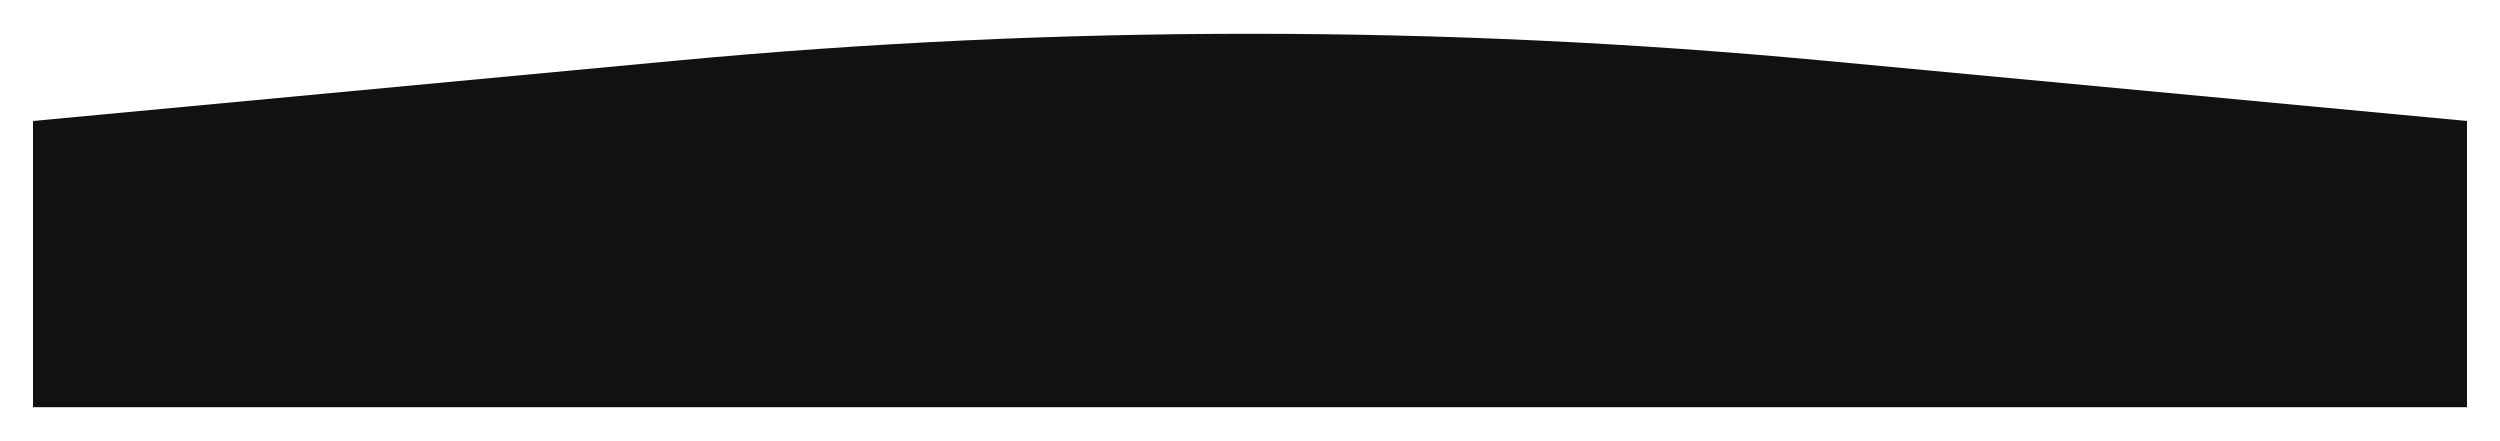
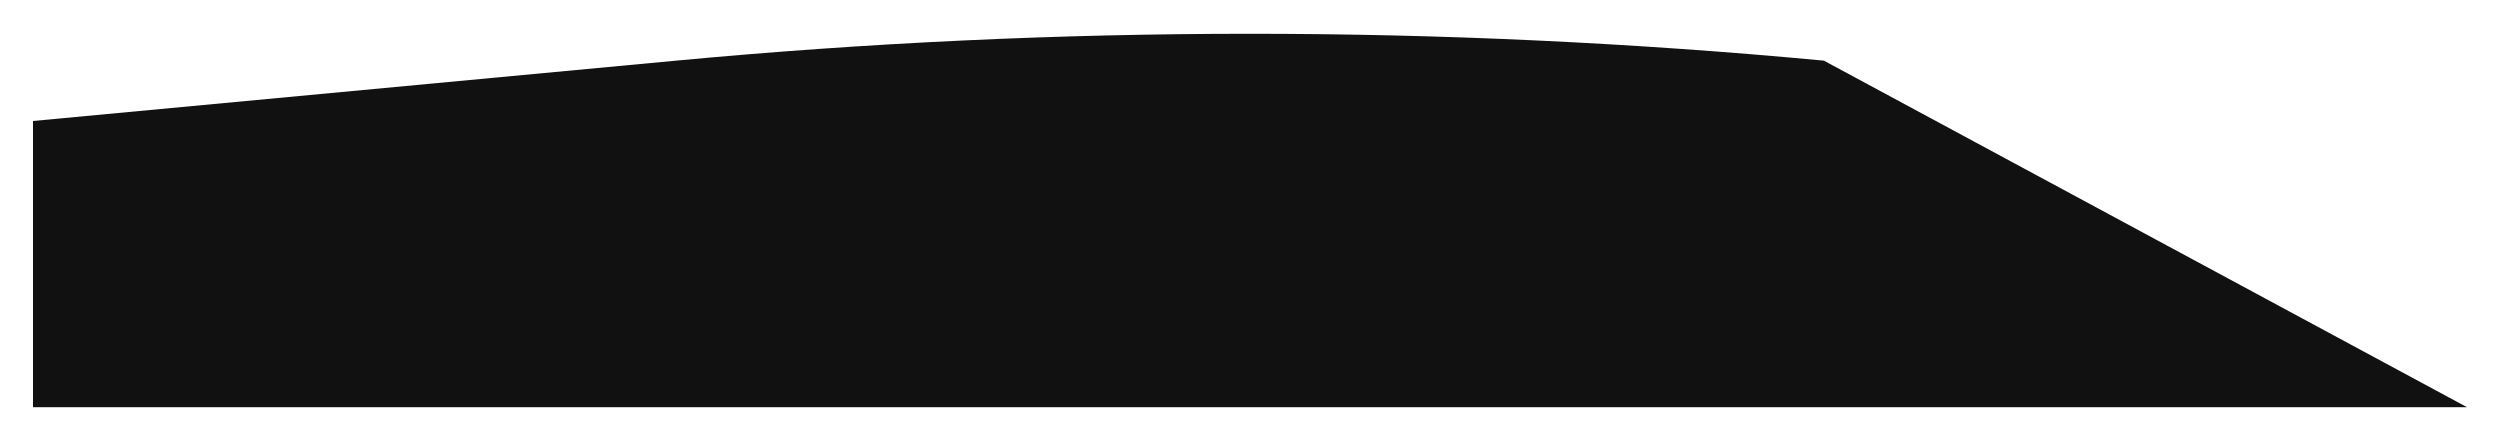
<svg xmlns="http://www.w3.org/2000/svg" width="2955" height="521" viewBox="0 0 2955 521" fill="none">
  <g filter="url(#filter0_d_68_760)">
-     <path d="M2916 477.304L39 477.303L39 139L799.175 67.677C1250.4 25.341 1704.6 25.341 2155.82 67.677L2916 139L2916 477.304Z" fill="#111111" />
+     <path d="M2916 477.304L39 477.303L39 139L799.175 67.677C1250.4 25.341 1704.6 25.341 2155.82 67.677L2916 477.304Z" fill="#111111" />
  </g>
  <defs>
    <filter id="filter0_d_68_760" x="0" y="0.925" width="2955" height="519.379" filterUnits="userSpaceOnUse" color-interpolation-filters="sRGB">
      <feFlood flood-opacity="0" result="BackgroundImageFix" />
      <feColorMatrix in="SourceAlpha" type="matrix" values="0 0 0 0 0 0 0 0 0 0 0 0 0 0 0 0 0 0 127 0" result="hardAlpha" />
      <feOffset dy="4" />
      <feGaussianBlur stdDeviation="19.5" />
      <feComposite in2="hardAlpha" operator="out" />
      <feColorMatrix type="matrix" values="0 0 0 0 0 0 0 0 0 0 0 0 0 0 0 0 0 0 0.25 0" />
      <feBlend mode="normal" in2="BackgroundImageFix" result="effect1_dropShadow_68_760" />
      <feBlend mode="normal" in="SourceGraphic" in2="effect1_dropShadow_68_760" result="shape" />
    </filter>
  </defs>
</svg>